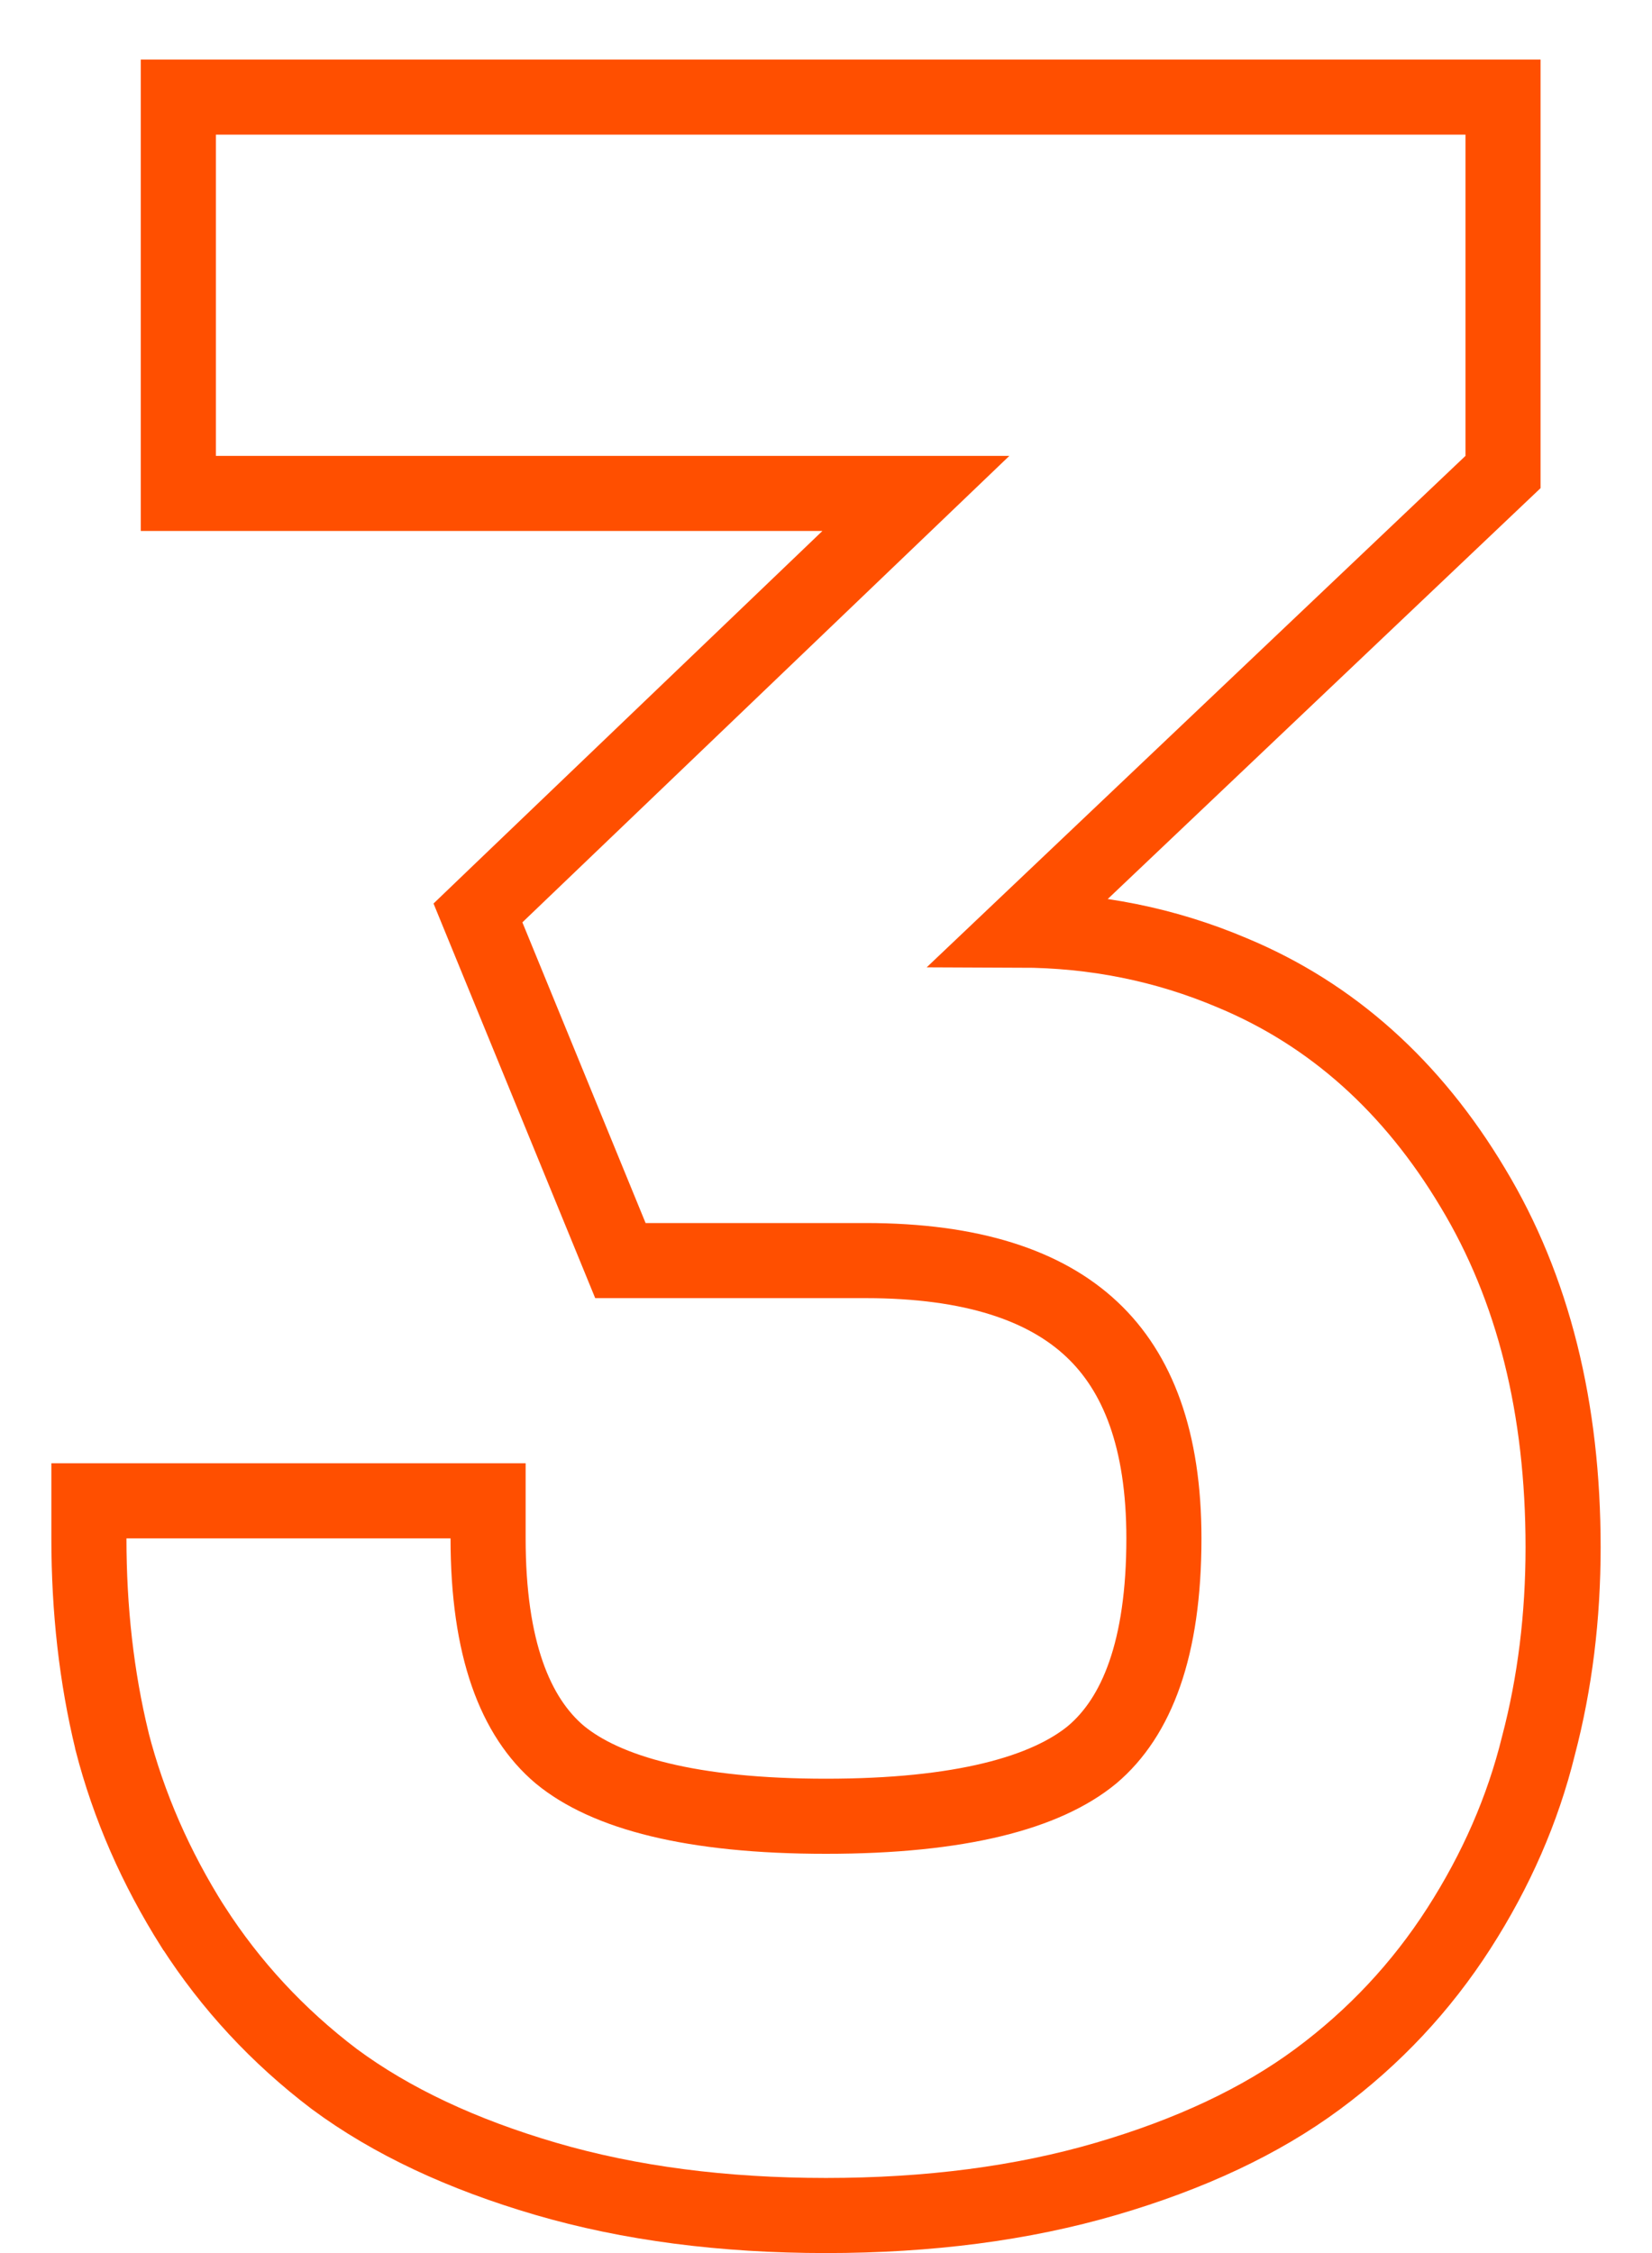
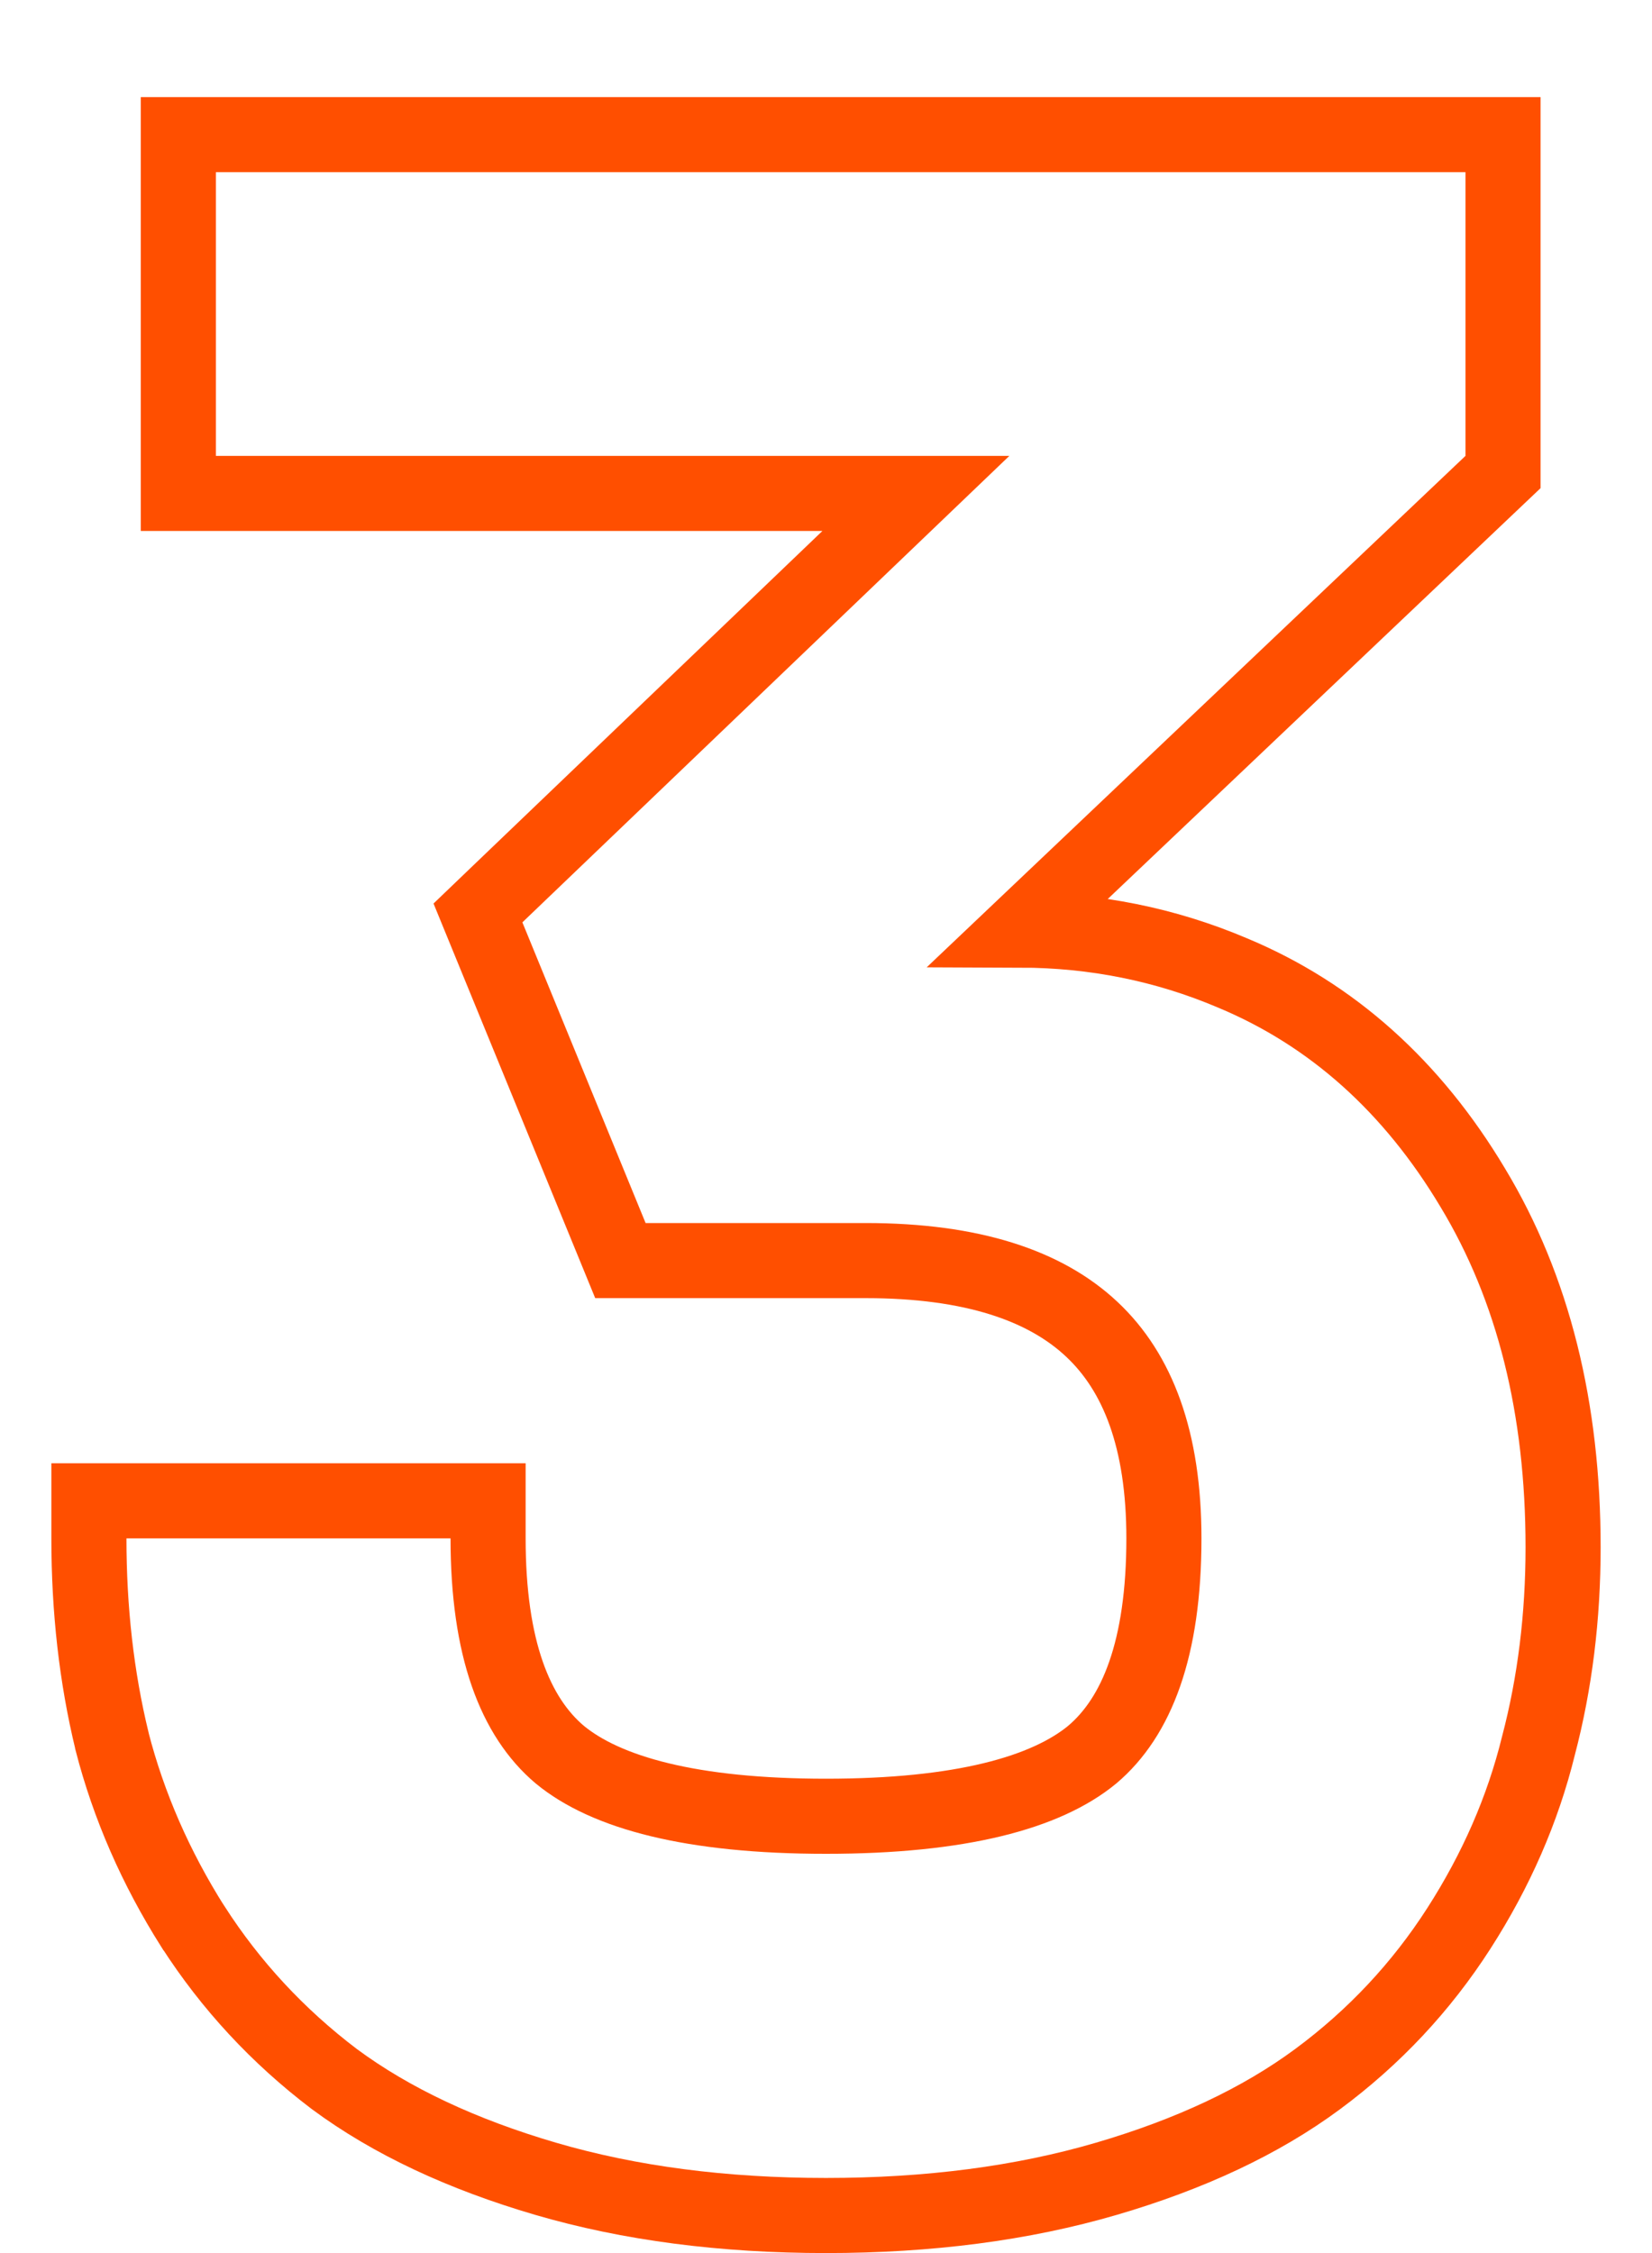
<svg xmlns="http://www.w3.org/2000/svg" width="22" height="30" viewBox="0 0 22 30" fill="none">
-   <path d="M12.197 6.57L6.611 11.92L6.365 12.156L6.494 12.471L8.135 16.475L8.262 16.785H8.598H11.527C12.949 16.785 13.922 17.119 14.54 17.7C15.152 18.274 15.5 19.17 15.5 20.484C15.5 21.954 15.138 22.862 14.546 23.363C13.93 23.871 12.792 24.184 11 24.184C9.208 24.184 8.07 23.871 7.454 23.363C6.862 22.862 6.5 21.954 6.5 20.484V19.984H6H1.684H1.184V20.484C1.184 21.432 1.285 22.331 1.491 23.18L1.491 23.18L1.492 23.187C1.714 24.048 2.074 24.87 2.569 25.654L2.569 25.654L2.572 25.657C3.073 26.436 3.699 27.111 4.448 27.68L4.448 27.68L4.452 27.683C5.214 28.247 6.156 28.686 7.266 29.011C8.387 29.339 9.633 29.5 11 29.5C12.367 29.5 13.613 29.339 14.734 29.011C15.844 28.686 16.786 28.247 17.548 27.683C18.299 27.127 18.927 26.457 19.428 25.677C19.924 24.905 20.279 24.094 20.488 23.244C20.708 22.407 20.816 21.525 20.816 20.602C20.816 18.759 20.423 17.156 19.612 15.813C18.809 14.47 17.741 13.507 16.409 12.953C15.518 12.575 14.577 12.387 13.59 12.384L19.86 6.433L20.016 6.285V6.07V1.793V1.293H19.516H2.875H2.375V1.793V6.07V6.57H2.875H12.197Z" stroke="#FF4F00" />
+   <path d="M12.197 6.57L6.611 11.92L6.365 12.156L6.494 12.471L8.135 16.475L8.262 16.785H8.598H11.527C12.949 16.785 13.922 17.119 14.54 17.7C15.152 18.274 15.5 19.17 15.5 20.484C15.5 21.954 15.138 22.862 14.546 23.363C13.93 23.871 12.792 24.184 11 24.184C9.208 24.184 8.07 23.871 7.454 23.363C6.862 22.862 6.5 21.954 6.5 20.484V19.984H6H1.684H1.184V20.484C1.184 21.432 1.285 22.331 1.491 23.18L1.491 23.18L1.492 23.187C1.714 24.048 2.074 24.87 2.569 25.654L2.569 25.654L2.572 25.657C3.073 26.436 3.699 27.111 4.448 27.68L4.448 27.68L4.452 27.683C5.214 28.247 6.156 28.686 7.266 29.011C8.387 29.339 9.633 29.5 11 29.5C12.367 29.5 13.613 29.339 14.734 29.011C15.844 28.686 16.786 28.247 17.548 27.683C18.299 27.127 18.927 26.457 19.428 25.677C19.924 24.905 20.279 24.094 20.488 23.244C20.708 22.407 20.816 21.525 20.816 20.602C20.816 18.759 20.423 17.156 19.612 15.813C18.809 14.47 17.741 13.507 16.409 12.953C15.518 12.575 14.577 12.387 13.59 12.384L19.86 6.433L20.016 6.285V6.07V1.793H19.516H2.875H2.375V1.793V6.07V6.57H2.875H12.197Z" stroke="#FF4F00" />
</svg>